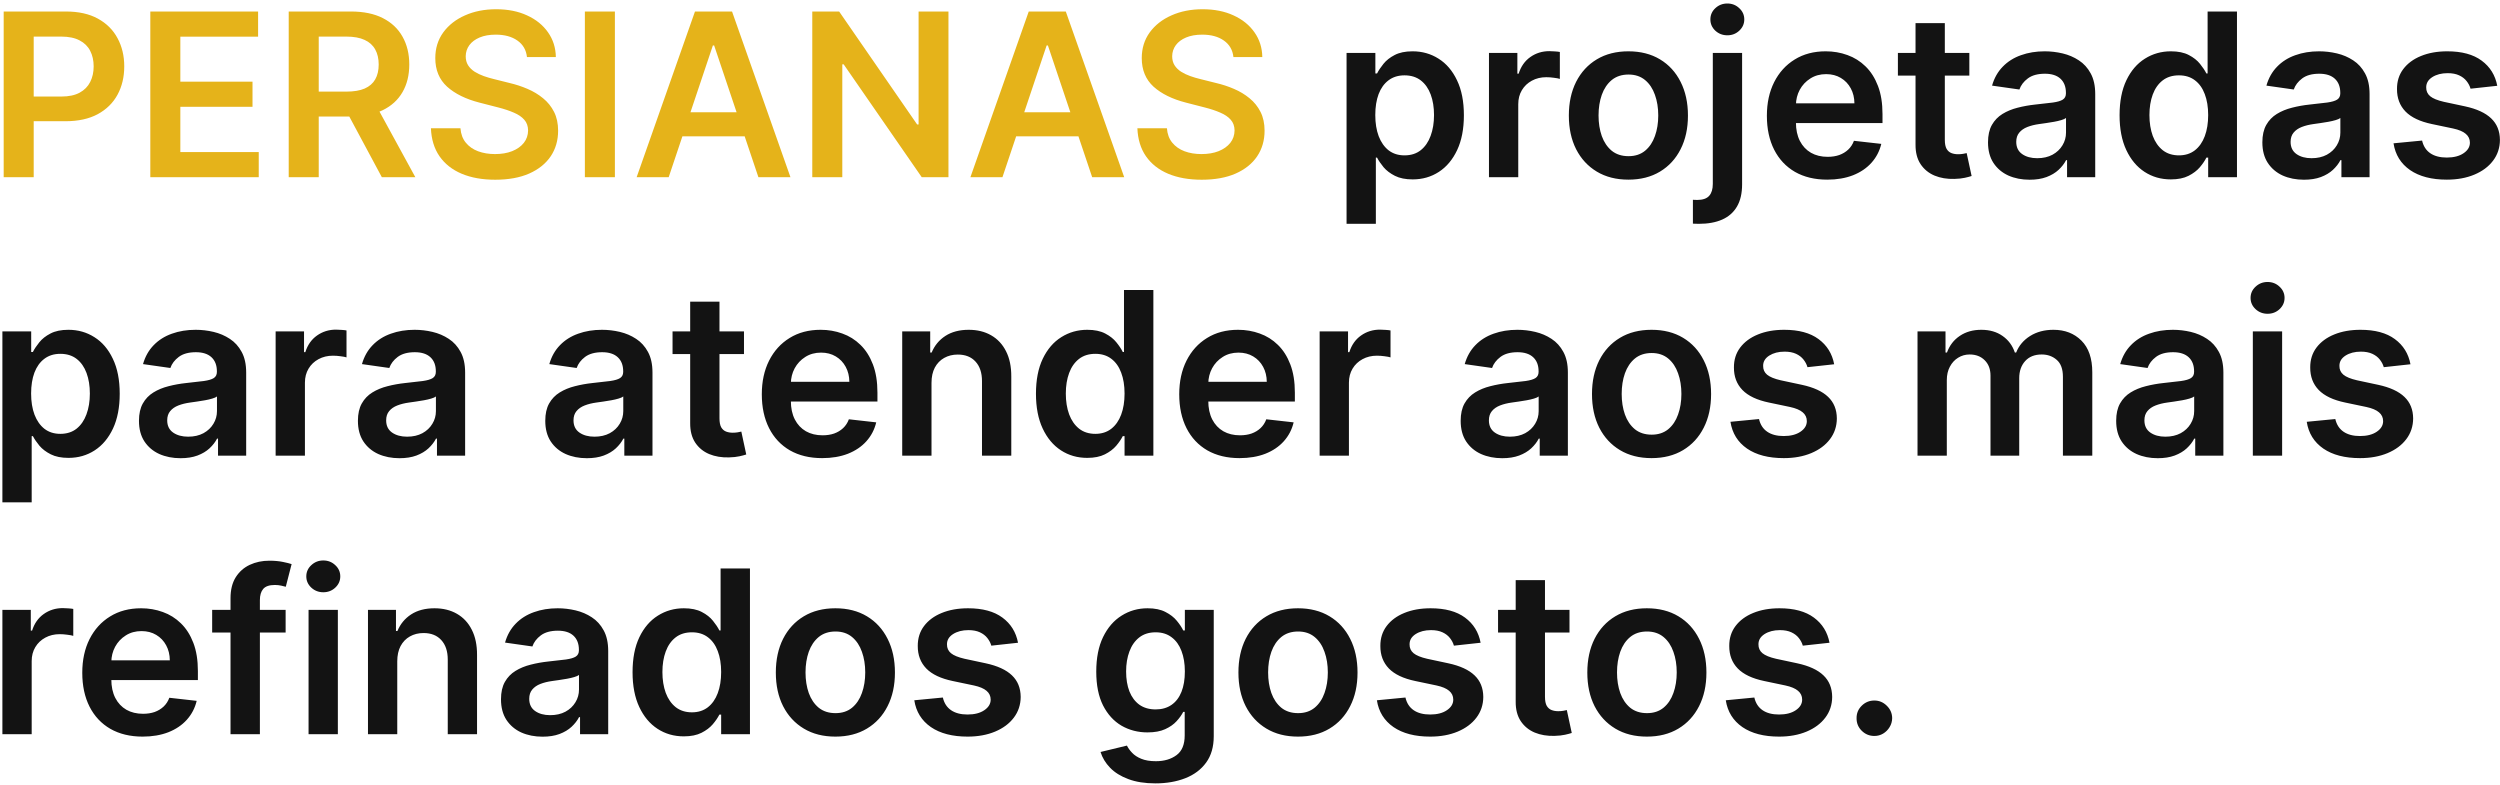
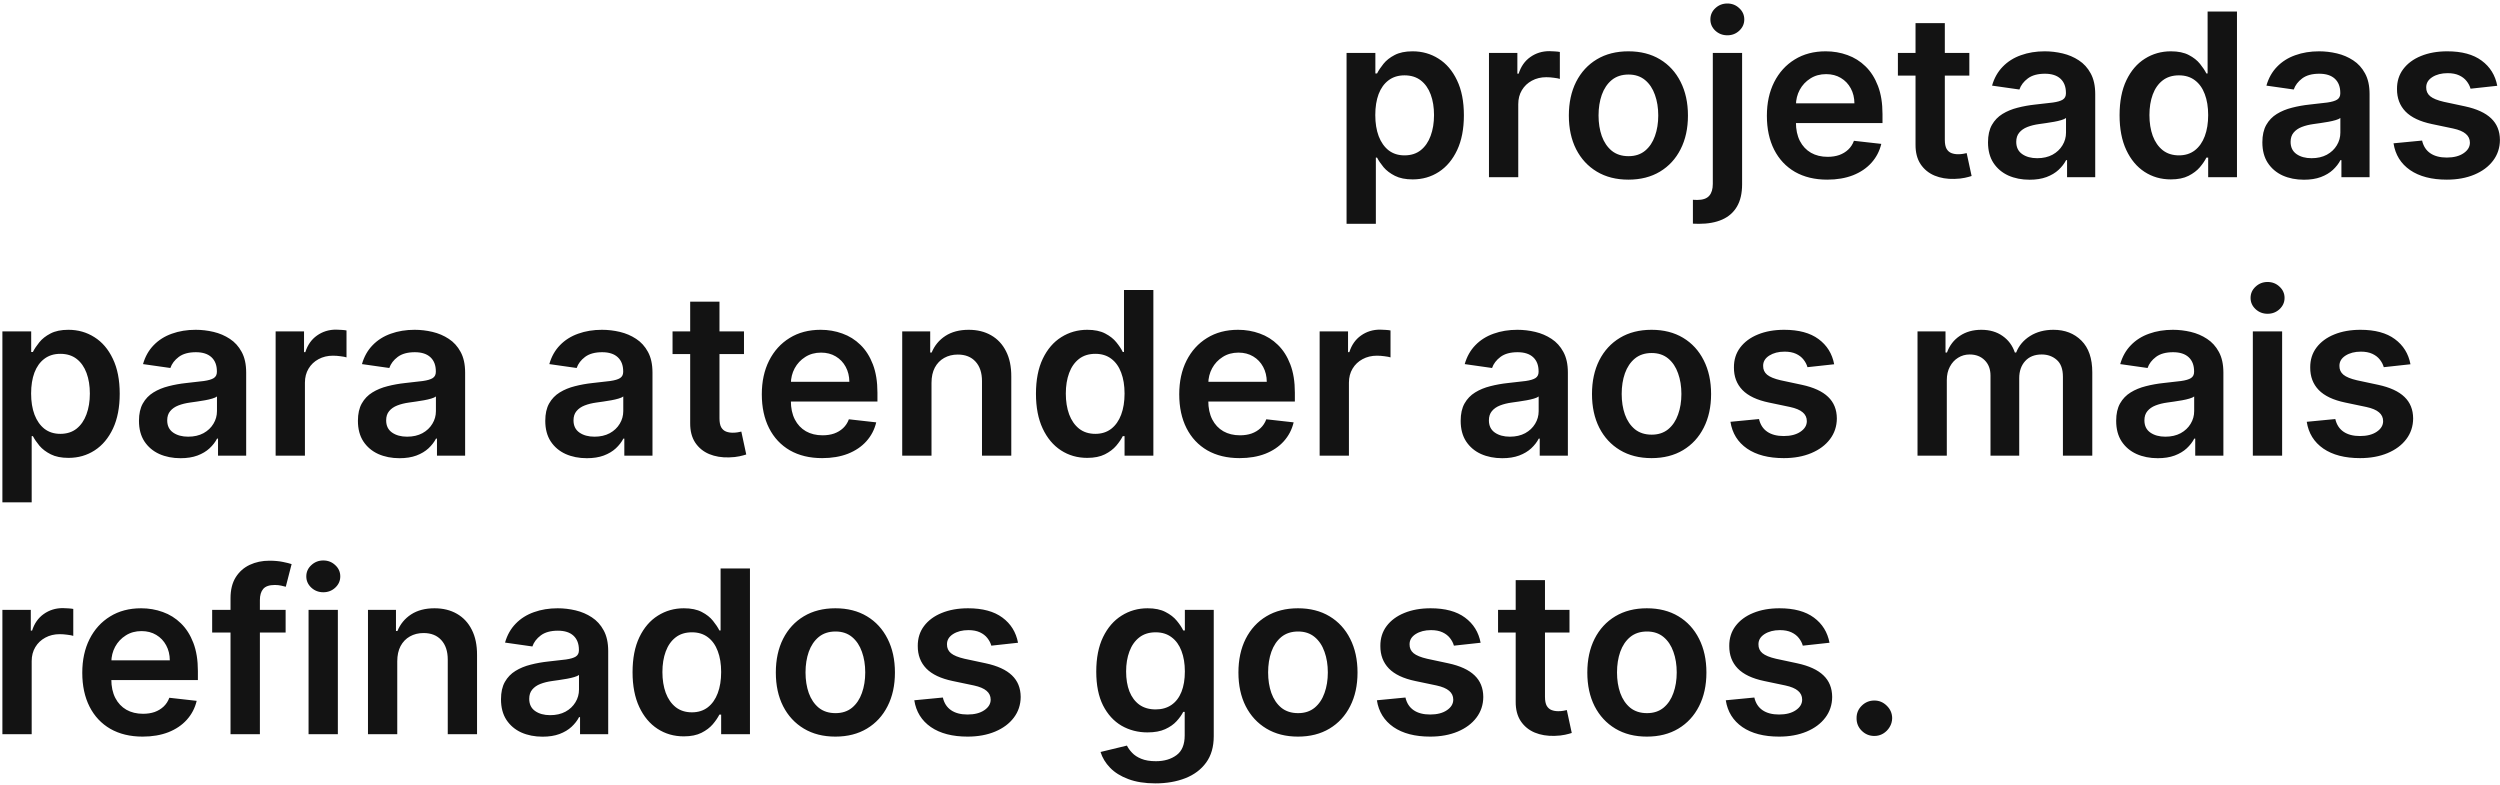
<svg xmlns="http://www.w3.org/2000/svg" width="395" height="124" viewBox="0 0 395 124" fill="none">
-   <path d="M0.582 28V1.818H10.401C12.412 1.818 14.099 2.193 15.463 2.943C16.835 3.693 17.871 4.724 18.57 6.037C19.277 7.341 19.631 8.824 19.631 10.486C19.631 12.165 19.277 13.656 18.57 14.96C17.862 16.264 16.818 17.291 15.438 18.041C14.057 18.783 12.357 19.153 10.337 19.153H3.83V15.254H9.697C10.874 15.254 11.837 15.05 12.587 14.641C13.337 14.232 13.891 13.669 14.249 12.953C14.615 12.237 14.798 11.415 14.798 10.486C14.798 9.557 14.615 8.739 14.249 8.031C13.891 7.324 13.332 6.774 12.574 6.382C11.824 5.982 10.857 5.781 9.672 5.781H5.325V28H0.582ZM23.75 28V1.818H40.779V5.794H28.493V12.902H39.897V16.878H28.493V24.024H40.881V28H23.75ZM45.617 28V1.818H55.436C57.447 1.818 59.135 2.168 60.498 2.866C61.87 3.565 62.906 4.545 63.605 5.807C64.312 7.06 64.666 8.521 64.666 10.192C64.666 11.871 64.308 13.328 63.592 14.564C62.885 15.791 61.841 16.741 60.46 17.415C59.079 18.079 57.383 18.412 55.372 18.412H48.379V14.474H54.733C55.909 14.474 56.872 14.312 57.622 13.989C58.372 13.656 58.926 13.175 59.284 12.544C59.65 11.905 59.834 11.121 59.834 10.192C59.834 9.263 59.65 8.47 59.284 7.814C58.917 7.149 58.359 6.646 57.609 6.305C56.859 5.956 55.892 5.781 54.707 5.781H50.36V28H45.617ZM59.143 16.136L65.625 28H60.332L53.966 16.136H59.143ZM83.26 9.016C83.141 7.899 82.638 7.03 81.752 6.408C80.874 5.786 79.732 5.474 78.326 5.474C77.337 5.474 76.489 5.624 75.782 5.922C75.074 6.22 74.533 6.625 74.158 7.136C73.783 7.648 73.591 8.232 73.583 8.888C73.583 9.433 73.706 9.906 73.954 10.307C74.209 10.707 74.554 11.048 74.989 11.329C75.424 11.602 75.905 11.832 76.434 12.02C76.962 12.207 77.495 12.365 78.032 12.493L80.486 13.107C81.475 13.337 82.425 13.648 83.337 14.04C84.257 14.432 85.08 14.926 85.804 15.523C86.537 16.119 87.117 16.84 87.543 17.683C87.969 18.527 88.182 19.516 88.182 20.649C88.182 22.183 87.79 23.534 87.006 24.702C86.222 25.861 85.088 26.768 83.606 27.425C82.131 28.072 80.346 28.396 78.249 28.396C76.212 28.396 74.444 28.081 72.944 27.45C71.452 26.82 70.284 25.899 69.441 24.689C68.606 23.479 68.154 22.004 68.086 20.266H72.752C72.82 21.178 73.101 21.936 73.596 22.541C74.09 23.146 74.733 23.598 75.526 23.896C76.327 24.195 77.222 24.344 78.211 24.344C79.242 24.344 80.145 24.19 80.921 23.884C81.705 23.568 82.319 23.134 82.762 22.579C83.205 22.017 83.431 21.361 83.439 20.611C83.431 19.929 83.231 19.366 82.838 18.923C82.446 18.472 81.897 18.097 81.189 17.798C80.49 17.491 79.672 17.219 78.735 16.98L75.756 16.213C73.6 15.659 71.895 14.82 70.642 13.695C69.398 12.561 68.776 11.057 68.776 9.182C68.776 7.639 69.194 6.288 70.029 5.129C70.873 3.97 72.019 3.071 73.468 2.432C74.916 1.784 76.557 1.46 78.39 1.46C80.248 1.46 81.875 1.784 83.273 2.432C84.679 3.071 85.783 3.962 86.584 5.104C87.385 6.237 87.799 7.541 87.824 9.016H83.26ZM97.153 1.818V28H92.41V1.818H97.153ZM105.652 28H100.589L109.806 1.818H115.662L124.892 28H119.829L112.836 7.188H112.632L105.652 28ZM105.818 17.734H119.625V21.544H105.818V17.734ZM149.856 1.818V28H145.637L133.3 10.166H133.083V28H128.34V1.818H132.585L144.908 19.665H145.138V1.818H149.856ZM158.386 28H153.324L162.541 1.818H168.396L177.626 28H172.564L165.571 7.188H165.366L158.386 28ZM158.552 17.734H172.359V21.544H158.552V17.734ZM194.881 9.016C194.762 7.899 194.259 7.03 193.373 6.408C192.495 5.786 191.353 5.474 189.947 5.474C188.958 5.474 188.11 5.624 187.403 5.922C186.695 6.22 186.154 6.625 185.779 7.136C185.404 7.648 185.212 8.232 185.204 8.888C185.204 9.433 185.327 9.906 185.575 10.307C185.83 10.707 186.175 11.048 186.61 11.329C187.045 11.602 187.526 11.832 188.055 12.02C188.583 12.207 189.116 12.365 189.653 12.493L192.107 13.107C193.096 13.337 194.046 13.648 194.958 14.04C195.879 14.432 196.701 14.926 197.425 15.523C198.158 16.119 198.738 16.84 199.164 17.683C199.59 18.527 199.803 19.516 199.803 20.649C199.803 22.183 199.411 23.534 198.627 24.702C197.843 25.861 196.71 26.768 195.227 27.425C193.752 28.072 191.967 28.396 189.87 28.396C187.833 28.396 186.065 28.081 184.565 27.45C183.073 26.82 181.906 25.899 181.062 24.689C180.227 23.479 179.775 22.004 179.707 20.266H184.373C184.441 21.178 184.722 21.936 185.217 22.541C185.711 23.146 186.354 23.598 187.147 23.896C187.948 24.195 188.843 24.344 189.832 24.344C190.863 24.344 191.766 24.19 192.542 23.884C193.326 23.568 193.94 23.134 194.383 22.579C194.826 22.017 195.052 21.361 195.06 20.611C195.052 19.929 194.852 19.366 194.46 18.923C194.067 18.472 193.518 18.097 192.81 17.798C192.112 17.491 191.293 17.219 190.356 16.98L187.377 16.213C185.221 15.659 183.516 14.82 182.263 13.695C181.019 12.561 180.397 11.057 180.397 9.182C180.397 7.639 180.815 6.288 181.65 5.129C182.494 3.97 183.64 3.071 185.089 2.432C186.538 1.784 188.178 1.46 190.011 1.46C191.869 1.46 193.496 1.784 194.894 2.432C196.3 3.071 197.404 3.962 198.205 5.104C199.006 6.237 199.42 7.541 199.445 9.016H194.881Z" fill="#E5B31A" />
  <path d="M212.757 35.364V8.364H217.308V11.611H217.576C217.815 11.133 218.152 10.626 218.586 10.089C219.021 9.544 219.609 9.08 220.35 8.696C221.092 8.304 222.038 8.108 223.189 8.108C224.706 8.108 226.074 8.496 227.292 9.271C228.52 10.038 229.491 11.176 230.207 12.685C230.931 14.185 231.294 16.026 231.294 18.207C231.294 20.364 230.94 22.196 230.233 23.704C229.525 25.213 228.562 26.364 227.343 27.156C226.125 27.949 224.744 28.345 223.201 28.345C222.076 28.345 221.143 28.158 220.402 27.783C219.66 27.408 219.064 26.956 218.612 26.428C218.169 25.891 217.824 25.384 217.576 24.906H217.385V35.364H212.757ZM217.295 18.182C217.295 19.452 217.474 20.564 217.832 21.518C218.199 22.473 218.723 23.219 219.404 23.756C220.095 24.284 220.93 24.548 221.91 24.548C222.933 24.548 223.789 24.276 224.48 23.73C225.17 23.176 225.69 22.422 226.039 21.467C226.397 20.504 226.576 19.409 226.576 18.182C226.576 16.963 226.402 15.881 226.052 14.935C225.703 13.989 225.183 13.247 224.493 12.71C223.802 12.173 222.941 11.905 221.91 11.905C220.922 11.905 220.082 12.165 219.392 12.685C218.701 13.204 218.177 13.933 217.819 14.871C217.47 15.808 217.295 16.912 217.295 18.182ZM235.257 28V8.364H239.744V11.636H239.949C240.306 10.503 240.92 9.629 241.789 9.016C242.667 8.393 243.669 8.082 244.794 8.082C245.049 8.082 245.335 8.095 245.65 8.121C245.974 8.138 246.243 8.168 246.456 8.21V12.467C246.26 12.399 245.949 12.339 245.522 12.288C245.105 12.229 244.7 12.199 244.308 12.199C243.464 12.199 242.706 12.382 242.032 12.749C241.368 13.107 240.843 13.605 240.46 14.244C240.076 14.883 239.885 15.621 239.885 16.456V28H235.257ZM257.287 28.384C255.369 28.384 253.707 27.962 252.301 27.118C250.895 26.274 249.804 25.094 249.028 23.577C248.261 22.06 247.878 20.287 247.878 18.259C247.878 16.23 248.261 14.453 249.028 12.928C249.804 11.402 250.895 10.217 252.301 9.374C253.707 8.53 255.369 8.108 257.287 8.108C259.205 8.108 260.866 8.53 262.273 9.374C263.679 10.217 264.766 11.402 265.533 12.928C266.308 14.453 266.696 16.23 266.696 18.259C266.696 20.287 266.308 22.06 265.533 23.577C264.766 25.094 263.679 26.274 262.273 27.118C260.866 27.962 259.205 28.384 257.287 28.384ZM257.312 24.676C258.352 24.676 259.222 24.391 259.92 23.82C260.619 23.24 261.139 22.465 261.48 21.493C261.83 20.521 262.004 19.439 262.004 18.246C262.004 17.044 261.83 15.957 261.48 14.986C261.139 14.006 260.619 13.226 259.92 12.646C259.222 12.067 258.352 11.777 257.312 11.777C256.247 11.777 255.361 12.067 254.653 12.646C253.955 13.226 253.43 14.006 253.081 14.986C252.74 15.957 252.57 17.044 252.57 18.246C252.57 19.439 252.74 20.521 253.081 21.493C253.43 22.465 253.955 23.24 254.653 23.82C255.361 24.391 256.247 24.676 257.312 24.676ZM270.624 8.364H275.252V29.125C275.252 30.54 274.983 31.707 274.446 32.628C273.909 33.548 273.134 34.234 272.12 34.686C271.105 35.138 269.874 35.364 268.425 35.364C268.255 35.364 268.097 35.359 267.952 35.351C267.807 35.351 267.65 35.347 267.479 35.338V31.567C267.607 31.575 267.722 31.579 267.824 31.579C267.926 31.588 268.033 31.592 268.144 31.592C269.03 31.592 269.665 31.375 270.049 30.94C270.432 30.514 270.624 29.888 270.624 29.061V8.364ZM272.925 5.577C272.184 5.577 271.549 5.334 271.02 4.848C270.5 4.354 270.24 3.761 270.24 3.071C270.24 2.372 270.5 1.78 271.02 1.294C271.549 0.8 272.184 0.553 272.925 0.553C273.658 0.553 274.284 0.8 274.804 1.294C275.333 1.78 275.597 2.372 275.597 3.071C275.597 3.761 275.333 4.354 274.804 4.848C274.284 5.334 273.658 5.577 272.925 5.577ZM288.704 28.384C286.735 28.384 285.035 27.974 283.603 27.156C282.18 26.329 281.085 25.162 280.317 23.653C279.55 22.136 279.167 20.351 279.167 18.297C279.167 16.277 279.55 14.504 280.317 12.979C281.093 11.445 282.175 10.251 283.565 9.399C284.954 8.538 286.586 8.108 288.461 8.108C289.671 8.108 290.813 8.304 291.887 8.696C292.969 9.08 293.924 9.676 294.751 10.486C295.586 11.296 296.242 12.327 296.719 13.579C297.197 14.824 297.435 16.307 297.435 18.028V19.447H281.34V16.328H292.999C292.991 15.442 292.799 14.653 292.424 13.963C292.049 13.264 291.525 12.714 290.852 12.314C290.187 11.913 289.411 11.713 288.525 11.713C287.579 11.713 286.748 11.943 286.032 12.403C285.316 12.855 284.758 13.452 284.357 14.193C283.965 14.926 283.765 15.732 283.756 16.609V19.332C283.756 20.474 283.965 21.454 284.383 22.273C284.8 23.082 285.384 23.704 286.134 24.139C286.884 24.565 287.762 24.778 288.768 24.778C289.441 24.778 290.05 24.685 290.596 24.497C291.141 24.301 291.614 24.016 292.015 23.641C292.415 23.266 292.718 22.801 292.923 22.247L297.244 22.733C296.971 23.875 296.451 24.872 295.684 25.724C294.925 26.568 293.954 27.224 292.769 27.693C291.585 28.153 290.229 28.384 288.704 28.384ZM311.156 8.364V11.943H299.868V8.364H311.156ZM302.654 3.659H307.282V22.094C307.282 22.716 307.376 23.193 307.564 23.526C307.76 23.849 308.015 24.071 308.331 24.19C308.646 24.31 308.995 24.369 309.379 24.369C309.669 24.369 309.933 24.348 310.172 24.305C310.419 24.263 310.606 24.224 310.734 24.19L311.514 27.808C311.267 27.893 310.913 27.987 310.453 28.09C310.001 28.192 309.447 28.251 308.791 28.268C307.632 28.303 306.588 28.128 305.659 27.744C304.73 27.352 303.993 26.747 303.447 25.929C302.91 25.111 302.646 24.088 302.654 22.861V3.659ZM320.677 28.396C319.433 28.396 318.312 28.175 317.315 27.732C316.326 27.28 315.542 26.615 314.962 25.737C314.391 24.859 314.106 23.777 314.106 22.49C314.106 21.382 314.31 20.466 314.719 19.741C315.129 19.017 315.687 18.438 316.394 18.003C317.102 17.568 317.898 17.24 318.785 17.018C319.68 16.788 320.604 16.622 321.559 16.52C322.71 16.401 323.643 16.294 324.359 16.2C325.075 16.098 325.594 15.945 325.918 15.74C326.251 15.527 326.417 15.199 326.417 14.756V14.679C326.417 13.716 326.131 12.97 325.56 12.442C324.989 11.913 324.167 11.649 323.093 11.649C321.96 11.649 321.06 11.896 320.396 12.391C319.739 12.885 319.296 13.469 319.066 14.142L314.745 13.528C315.086 12.335 315.648 11.338 316.433 10.537C317.217 9.727 318.175 9.122 319.309 8.722C320.442 8.312 321.695 8.108 323.067 8.108C324.013 8.108 324.955 8.219 325.893 8.44C326.83 8.662 327.687 9.028 328.462 9.54C329.238 10.043 329.86 10.729 330.329 11.598C330.806 12.467 331.045 13.554 331.045 14.858V28H326.596V25.303H326.442C326.161 25.848 325.765 26.359 325.254 26.837C324.751 27.305 324.116 27.685 323.349 27.974C322.59 28.256 321.7 28.396 320.677 28.396ZM321.879 24.996C322.808 24.996 323.613 24.812 324.295 24.446C324.977 24.071 325.501 23.577 325.867 22.963C326.242 22.349 326.43 21.68 326.43 20.956V18.642C326.285 18.761 326.038 18.872 325.688 18.974C325.347 19.077 324.964 19.166 324.538 19.243C324.112 19.32 323.69 19.388 323.272 19.447C322.854 19.507 322.492 19.558 322.185 19.601C321.495 19.695 320.877 19.848 320.332 20.061C319.786 20.274 319.356 20.572 319.04 20.956C318.725 21.331 318.567 21.817 318.567 22.413C318.567 23.266 318.879 23.909 319.501 24.344C320.123 24.778 320.915 24.996 321.879 24.996ZM342.985 28.345C341.442 28.345 340.062 27.949 338.843 27.156C337.624 26.364 336.661 25.213 335.954 23.704C335.246 22.196 334.893 20.364 334.893 18.207C334.893 16.026 335.251 14.185 335.967 12.685C336.691 11.176 337.667 10.038 338.894 9.271C340.121 8.496 341.489 8.108 342.998 8.108C344.148 8.108 345.094 8.304 345.836 8.696C346.577 9.08 347.165 9.544 347.6 10.089C348.035 10.626 348.371 11.133 348.61 11.611H348.802V1.818H353.442V28H348.891V24.906H348.61C348.371 25.384 348.026 25.891 347.575 26.428C347.123 26.956 346.526 27.408 345.785 27.783C345.043 28.158 344.11 28.345 342.985 28.345ZM344.276 24.548C345.256 24.548 346.092 24.284 346.782 23.756C347.472 23.219 347.996 22.473 348.354 21.518C348.712 20.564 348.891 19.452 348.891 18.182C348.891 16.912 348.712 15.808 348.354 14.871C348.005 13.933 347.485 13.204 346.795 12.685C346.113 12.165 345.273 11.905 344.276 11.905C343.245 11.905 342.384 12.173 341.694 12.71C341.004 13.247 340.484 13.989 340.134 14.935C339.785 15.881 339.61 16.963 339.61 18.182C339.61 19.409 339.785 20.504 340.134 21.467C340.492 22.422 341.016 23.176 341.707 23.73C342.406 24.276 343.262 24.548 344.276 24.548ZM364.025 28.396C362.78 28.396 361.659 28.175 360.662 27.732C359.674 27.28 358.89 26.615 358.31 25.737C357.739 24.859 357.453 23.777 357.453 22.49C357.453 21.382 357.658 20.466 358.067 19.741C358.476 19.017 359.034 18.438 359.742 18.003C360.449 17.568 361.246 17.24 362.132 17.018C363.027 16.788 363.952 16.622 364.907 16.52C366.057 16.401 366.99 16.294 367.706 16.2C368.422 16.098 368.942 15.945 369.266 15.74C369.598 15.527 369.765 15.199 369.765 14.756V14.679C369.765 13.716 369.479 12.97 368.908 12.442C368.337 11.913 367.515 11.649 366.441 11.649C365.307 11.649 364.408 11.896 363.743 12.391C363.087 12.885 362.644 13.469 362.414 14.142L358.093 13.528C358.434 12.335 358.996 11.338 359.78 10.537C360.564 9.727 361.523 9.122 362.657 8.722C363.79 8.312 365.043 8.108 366.415 8.108C367.361 8.108 368.303 8.219 369.24 8.44C370.178 8.662 371.034 9.028 371.81 9.54C372.586 10.043 373.208 10.729 373.676 11.598C374.154 12.467 374.392 13.554 374.392 14.858V28H369.944V25.303H369.79C369.509 25.848 369.113 26.359 368.601 26.837C368.098 27.305 367.463 27.685 366.696 27.974C365.938 28.256 365.047 28.396 364.025 28.396ZM365.226 24.996C366.155 24.996 366.961 24.812 367.642 24.446C368.324 24.071 368.848 23.577 369.215 22.963C369.59 22.349 369.777 21.68 369.777 20.956V18.642C369.632 18.761 369.385 18.872 369.036 18.974C368.695 19.077 368.311 19.166 367.885 19.243C367.459 19.32 367.037 19.388 366.62 19.447C366.202 19.507 365.84 19.558 365.533 19.601C364.843 19.695 364.225 19.848 363.679 20.061C363.134 20.274 362.703 20.572 362.388 20.956C362.073 21.331 361.915 21.817 361.915 22.413C361.915 23.266 362.226 23.909 362.848 24.344C363.471 24.778 364.263 24.996 365.226 24.996ZM394.566 13.554L390.347 14.014C390.228 13.588 390.019 13.188 389.721 12.812C389.431 12.438 389.039 12.135 388.544 11.905C388.05 11.675 387.445 11.56 386.729 11.56C385.766 11.56 384.956 11.768 384.3 12.186C383.652 12.604 383.333 13.145 383.341 13.81C383.333 14.381 383.542 14.845 383.968 15.203C384.402 15.561 385.118 15.855 386.115 16.085L389.465 16.801C391.323 17.202 392.703 17.837 393.607 18.706C394.519 19.575 394.979 20.713 394.988 22.119C394.979 23.355 394.617 24.446 393.901 25.392C393.194 26.329 392.209 27.062 390.948 27.591C389.686 28.119 388.238 28.384 386.601 28.384C384.198 28.384 382.263 27.881 380.797 26.875C379.331 25.861 378.458 24.45 378.176 22.643L382.689 22.209C382.894 23.095 383.328 23.764 383.993 24.216C384.658 24.668 385.523 24.893 386.588 24.893C387.688 24.893 388.57 24.668 389.235 24.216C389.908 23.764 390.245 23.206 390.245 22.541C390.245 21.979 390.027 21.514 389.593 21.148C389.167 20.781 388.502 20.5 387.598 20.304L384.249 19.601C382.365 19.209 380.972 18.548 380.069 17.619C379.165 16.682 378.718 15.497 378.726 14.065C378.718 12.855 379.046 11.807 379.711 10.921C380.384 10.026 381.317 9.335 382.51 8.849C383.712 8.355 385.097 8.108 386.665 8.108C388.966 8.108 390.777 8.598 392.098 9.578C393.428 10.558 394.25 11.883 394.566 13.554ZM0.378 79.364V52.364H4.929V55.611H5.197C5.436 55.133 5.773 54.626 6.207 54.09C6.642 53.544 7.23 53.08 7.972 52.696C8.713 52.304 9.659 52.108 10.81 52.108C12.327 52.108 13.695 52.496 14.913 53.271C16.141 54.038 17.112 55.176 17.828 56.685C18.553 58.185 18.915 60.026 18.915 62.207C18.915 64.364 18.561 66.196 17.854 67.704C17.146 69.213 16.183 70.364 14.964 71.156C13.746 71.949 12.365 72.345 10.822 72.345C9.697 72.345 8.764 72.158 8.023 71.783C7.281 71.408 6.685 70.956 6.233 70.428C5.79 69.891 5.445 69.383 5.197 68.906H5.006V79.364H0.378ZM4.916 62.182C4.916 63.452 5.095 64.564 5.453 65.519C5.82 66.473 6.344 67.219 7.026 67.756C7.716 68.284 8.551 68.548 9.531 68.548C10.554 68.548 11.411 68.276 12.101 67.73C12.791 67.176 13.311 66.422 13.661 65.467C14.018 64.504 14.197 63.409 14.197 62.182C14.197 60.963 14.023 59.881 13.673 58.935C13.324 57.989 12.804 57.247 12.114 56.71C11.423 56.173 10.562 55.905 9.531 55.905C8.543 55.905 7.703 56.165 7.013 56.685C6.322 57.205 5.798 57.933 5.44 58.871C5.091 59.808 4.916 60.912 4.916 62.182ZM28.528 72.396C27.284 72.396 26.163 72.175 25.166 71.731C24.178 71.28 23.393 70.615 22.814 69.737C22.243 68.859 21.957 67.777 21.957 66.49C21.957 65.382 22.162 64.466 22.571 63.742C22.98 63.017 23.538 62.438 24.246 62.003C24.953 61.568 25.75 61.24 26.636 61.019C27.531 60.788 28.456 60.622 29.41 60.52C30.561 60.401 31.494 60.294 32.21 60.2C32.926 60.098 33.446 59.945 33.77 59.74C34.102 59.527 34.269 59.199 34.269 58.756V58.679C34.269 57.716 33.983 56.97 33.412 56.442C32.841 55.913 32.019 55.649 30.945 55.649C29.811 55.649 28.912 55.896 28.247 56.391C27.591 56.885 27.148 57.469 26.918 58.142L22.597 57.528C22.938 56.335 23.5 55.338 24.284 54.537C25.068 53.727 26.027 53.122 27.16 52.722C28.294 52.312 29.547 52.108 30.919 52.108C31.865 52.108 32.807 52.219 33.744 52.44C34.682 52.662 35.538 53.028 36.314 53.54C37.09 54.043 37.712 54.729 38.18 55.598C38.658 56.467 38.896 57.554 38.896 58.858V72H34.447V69.303H34.294C34.013 69.848 33.617 70.359 33.105 70.837C32.602 71.305 31.967 71.685 31.2 71.974C30.442 72.256 29.551 72.396 28.528 72.396ZM29.73 68.996C30.659 68.996 31.465 68.812 32.146 68.446C32.828 68.071 33.352 67.577 33.719 66.963C34.094 66.349 34.281 65.68 34.281 64.956V62.642C34.136 62.761 33.889 62.872 33.54 62.974C33.199 63.077 32.815 63.166 32.389 63.243C31.963 63.32 31.541 63.388 31.124 63.447C30.706 63.507 30.344 63.558 30.037 63.601C29.347 63.695 28.729 63.848 28.183 64.061C27.638 64.274 27.207 64.572 26.892 64.956C26.577 65.331 26.419 65.817 26.419 66.413C26.419 67.266 26.73 67.909 27.352 68.344C27.974 68.778 28.767 68.996 29.73 68.996ZM43.55 72V52.364H48.037V55.636H48.242C48.599 54.503 49.213 53.629 50.082 53.016C50.96 52.394 51.962 52.082 53.087 52.082C53.342 52.082 53.628 52.095 53.943 52.121C54.267 52.138 54.535 52.168 54.749 52.21V56.467C54.553 56.399 54.242 56.34 53.815 56.288C53.398 56.229 52.993 56.199 52.601 56.199C51.757 56.199 50.999 56.382 50.325 56.749C49.66 57.106 49.136 57.605 48.753 58.244C48.369 58.883 48.178 59.621 48.178 60.456V72H43.55ZM63.122 72.396C61.878 72.396 60.757 72.175 59.76 71.731C58.771 71.28 57.987 70.615 57.408 69.737C56.837 68.859 56.551 67.777 56.551 66.49C56.551 65.382 56.756 64.466 57.165 63.742C57.574 63.017 58.132 62.438 58.84 62.003C59.547 61.568 60.344 61.24 61.23 61.019C62.125 60.788 63.05 60.622 64.004 60.52C65.155 60.401 66.088 60.294 66.804 60.2C67.52 60.098 68.04 59.945 68.364 59.74C68.696 59.527 68.862 59.199 68.862 58.756V58.679C68.862 57.716 68.577 56.97 68.006 56.442C67.435 55.913 66.612 55.649 65.538 55.649C64.405 55.649 63.506 55.896 62.841 56.391C62.185 56.885 61.742 57.469 61.511 58.142L57.19 57.528C57.531 56.335 58.094 55.338 58.878 54.537C59.662 53.727 60.621 53.122 61.754 52.722C62.888 52.312 64.141 52.108 65.513 52.108C66.459 52.108 67.401 52.219 68.338 52.44C69.276 52.662 70.132 53.028 70.908 53.54C71.683 54.043 72.305 54.729 72.774 55.598C73.251 56.467 73.49 57.554 73.49 58.858V72H69.041V69.303H68.888C68.606 69.848 68.21 70.359 67.699 70.837C67.196 71.305 66.561 71.685 65.794 71.974C65.035 72.256 64.145 72.396 63.122 72.396ZM64.324 68.996C65.253 68.996 66.058 68.812 66.74 68.446C67.422 68.071 67.946 67.577 68.312 66.963C68.688 66.349 68.875 65.68 68.875 64.956V62.642C68.73 62.761 68.483 62.872 68.133 62.974C67.793 63.077 67.409 63.166 66.983 63.243C66.557 63.32 66.135 63.388 65.717 63.447C65.3 63.507 64.938 63.558 64.631 63.601C63.94 63.695 63.322 63.848 62.777 64.061C62.231 64.274 61.801 64.572 61.486 64.956C61.17 65.331 61.013 65.817 61.013 66.413C61.013 67.266 61.324 67.909 61.946 68.344C62.568 68.778 63.361 68.996 64.324 68.996ZM92.724 72.396C91.479 72.396 90.359 72.175 89.362 71.731C88.373 71.28 87.589 70.615 87.009 69.737C86.438 68.859 86.153 67.777 86.153 66.49C86.153 65.382 86.357 64.466 86.766 63.742C87.175 63.017 87.734 62.438 88.441 62.003C89.148 61.568 89.945 61.24 90.832 61.019C91.727 60.788 92.651 60.622 93.606 60.52C94.756 60.401 95.69 60.294 96.406 60.2C97.121 60.098 97.641 59.945 97.965 59.74C98.298 59.527 98.464 59.199 98.464 58.756V58.679C98.464 57.716 98.178 56.97 97.607 56.442C97.036 55.913 96.214 55.649 95.14 55.649C94.006 55.649 93.107 55.896 92.442 56.391C91.786 56.885 91.343 57.469 91.113 58.142L86.792 57.528C87.133 56.335 87.695 55.338 88.479 54.537C89.263 53.727 90.222 53.122 91.356 52.722C92.489 52.312 93.742 52.108 95.114 52.108C96.06 52.108 97.002 52.219 97.94 52.44C98.877 52.662 99.734 53.028 100.509 53.54C101.285 54.043 101.907 54.729 102.376 55.598C102.853 56.467 103.092 57.554 103.092 58.858V72H98.643V69.303H98.489C98.208 69.848 97.812 70.359 97.3 70.837C96.798 71.305 96.163 71.685 95.396 71.974C94.637 72.256 93.746 72.396 92.724 72.396ZM93.925 68.996C94.854 68.996 95.66 68.812 96.342 68.446C97.023 68.071 97.548 67.577 97.914 66.963C98.289 66.349 98.477 65.68 98.477 64.956V62.642C98.332 62.761 98.085 62.872 97.735 62.974C97.394 63.077 97.011 63.166 96.585 63.243C96.158 63.32 95.737 63.388 95.319 63.447C94.901 63.507 94.539 63.558 94.232 63.601C93.542 63.695 92.924 63.848 92.379 64.061C91.833 64.274 91.403 64.572 91.087 64.956C90.772 65.331 90.614 65.817 90.614 66.413C90.614 67.266 90.925 67.909 91.548 68.344C92.17 68.778 92.962 68.996 93.925 68.996ZM117.55 52.364V55.943H106.262V52.364H117.55ZM109.049 47.659H113.677V66.094C113.677 66.716 113.771 67.193 113.958 67.526C114.154 67.849 114.41 68.071 114.725 68.19C115.04 68.31 115.39 68.369 115.773 68.369C116.063 68.369 116.327 68.348 116.566 68.305C116.813 68.263 117.001 68.224 117.129 68.19L117.908 71.808C117.661 71.894 117.308 71.987 116.847 72.09C116.396 72.192 115.842 72.251 115.185 72.269C114.026 72.303 112.982 72.128 112.053 71.744C111.124 71.352 110.387 70.747 109.842 69.929C109.305 69.111 109.04 68.088 109.049 66.861V47.659ZM129.903 72.383C127.934 72.383 126.234 71.974 124.802 71.156C123.379 70.329 122.284 69.162 121.517 67.653C120.75 66.136 120.366 64.351 120.366 62.297C120.366 60.277 120.75 58.504 121.517 56.979C122.292 55.445 123.375 54.251 124.764 53.399C126.153 52.538 127.785 52.108 129.66 52.108C130.87 52.108 132.012 52.304 133.086 52.696C134.169 53.08 135.123 53.676 135.95 54.486C136.785 55.295 137.441 56.327 137.919 57.58C138.396 58.824 138.635 60.307 138.635 62.028V63.447H122.539V60.328H134.199C134.19 59.442 133.998 58.653 133.623 57.963C133.248 57.264 132.724 56.715 132.051 56.314C131.386 55.913 130.61 55.713 129.724 55.713C128.778 55.713 127.947 55.943 127.231 56.403C126.515 56.855 125.957 57.452 125.556 58.193C125.164 58.926 124.964 59.731 124.956 60.609V63.332C124.956 64.474 125.164 65.454 125.582 66.273C126 67.082 126.583 67.704 127.333 68.139C128.083 68.565 128.961 68.778 129.967 68.778C130.64 68.778 131.25 68.685 131.795 68.497C132.341 68.301 132.814 68.016 133.214 67.641C133.615 67.266 133.917 66.801 134.122 66.247L138.443 66.733C138.17 67.875 137.65 68.872 136.883 69.724C136.125 70.568 135.153 71.224 133.968 71.693C132.784 72.153 131.429 72.383 129.903 72.383ZM147.178 60.494V72H142.55V52.364H146.973V55.7H147.203C147.655 54.601 148.375 53.727 149.364 53.08C150.361 52.432 151.592 52.108 153.058 52.108C154.413 52.108 155.594 52.398 156.599 52.977C157.614 53.557 158.398 54.396 158.952 55.496C159.514 56.595 159.791 57.929 159.783 59.497V72H155.155V60.213C155.155 58.901 154.814 57.874 154.132 57.132C153.459 56.391 152.526 56.02 151.332 56.02C150.523 56.02 149.803 56.199 149.172 56.557C148.55 56.906 148.06 57.413 147.702 58.078C147.352 58.743 147.178 59.548 147.178 60.494ZM171.774 72.345C170.232 72.345 168.851 71.949 167.632 71.156C166.413 70.364 165.45 69.213 164.743 67.704C164.036 66.196 163.682 64.364 163.682 62.207C163.682 60.026 164.04 58.185 164.756 56.685C165.48 55.176 166.456 54.038 167.683 53.271C168.911 52.496 170.278 52.108 171.787 52.108C172.938 52.108 173.884 52.304 174.625 52.696C175.366 53.08 175.955 53.544 176.389 54.09C176.824 54.626 177.161 55.133 177.399 55.611H177.591V45.818H182.232V72H177.68V68.906H177.399C177.161 69.383 176.815 69.891 176.364 70.428C175.912 70.956 175.315 71.408 174.574 71.783C173.832 72.158 172.899 72.345 171.774 72.345ZM173.065 68.548C174.045 68.548 174.881 68.284 175.571 67.756C176.261 67.219 176.786 66.473 177.143 65.519C177.501 64.564 177.68 63.452 177.68 62.182C177.68 60.912 177.501 59.808 177.143 58.871C176.794 57.933 176.274 57.205 175.584 56.685C174.902 56.165 174.063 55.905 173.065 55.905C172.034 55.905 171.173 56.173 170.483 56.71C169.793 57.247 169.273 57.989 168.923 58.935C168.574 59.881 168.399 60.963 168.399 62.182C168.399 63.409 168.574 64.504 168.923 65.467C169.281 66.422 169.805 67.176 170.496 67.73C171.195 68.276 172.051 68.548 173.065 68.548ZM195.856 72.383C193.887 72.383 192.187 71.974 190.755 71.156C189.332 70.329 188.237 69.162 187.47 67.653C186.703 66.136 186.319 64.351 186.319 62.297C186.319 60.277 186.703 58.504 187.47 56.979C188.245 55.445 189.328 54.251 190.717 53.399C192.106 52.538 193.738 52.108 195.613 52.108C196.824 52.108 197.966 52.304 199.039 52.696C200.122 53.08 201.076 53.676 201.903 54.486C202.738 55.295 203.395 56.327 203.872 57.58C204.349 58.824 204.588 60.307 204.588 62.028V63.447H188.493V60.328H200.152C200.143 59.442 199.951 58.653 199.576 57.963C199.201 57.264 198.677 56.715 198.004 56.314C197.339 55.913 196.564 55.713 195.677 55.713C194.731 55.713 193.9 55.943 193.184 56.403C192.468 56.855 191.91 57.452 191.51 58.193C191.118 58.926 190.917 59.731 190.909 60.609V63.332C190.909 64.474 191.118 65.454 191.535 66.273C191.953 67.082 192.537 67.704 193.287 68.139C194.037 68.565 194.914 68.778 195.92 68.778C196.593 68.778 197.203 68.685 197.748 68.497C198.294 68.301 198.767 68.016 199.167 67.641C199.568 67.266 199.87 66.801 200.075 66.247L204.396 66.733C204.123 67.875 203.603 68.872 202.836 69.724C202.078 70.568 201.106 71.224 199.922 71.693C198.737 72.153 197.382 72.383 195.856 72.383ZM208.503 72V52.364H212.99V55.636H213.195C213.553 54.503 214.166 53.629 215.036 53.016C215.913 52.394 216.915 52.082 218.04 52.082C218.295 52.082 218.581 52.095 218.896 52.121C219.22 52.138 219.489 52.168 219.702 52.21V56.467C219.506 56.399 219.195 56.34 218.768 56.288C218.351 56.229 217.946 56.199 217.554 56.199C216.71 56.199 215.952 56.382 215.278 56.749C214.614 57.106 214.089 57.605 213.706 58.244C213.322 58.883 213.131 59.621 213.131 60.456V72H208.503ZM237.357 72.396C236.112 72.396 234.991 72.175 233.994 71.731C233.006 71.28 232.222 70.615 231.642 69.737C231.071 68.859 230.786 67.777 230.786 66.49C230.786 65.382 230.99 64.466 231.399 63.742C231.808 63.017 232.366 62.438 233.074 62.003C233.781 61.568 234.578 61.24 235.464 61.019C236.359 60.788 237.284 60.622 238.239 60.52C239.389 60.401 240.322 60.294 241.038 60.2C241.754 60.098 242.274 59.945 242.598 59.74C242.93 59.527 243.097 59.199 243.097 58.756V58.679C243.097 57.716 242.811 56.97 242.24 56.442C241.669 55.913 240.847 55.649 239.773 55.649C238.639 55.649 237.74 55.896 237.075 56.391C236.419 56.885 235.976 57.469 235.746 58.142L231.425 57.528C231.766 56.335 232.328 55.338 233.112 54.537C233.896 53.727 234.855 53.122 235.989 52.722C237.122 52.312 238.375 52.108 239.747 52.108C240.693 52.108 241.635 52.219 242.572 52.44C243.51 52.662 244.366 53.028 245.142 53.54C245.918 54.043 246.54 54.729 247.009 55.598C247.486 56.467 247.724 57.554 247.724 58.858V72H243.276V69.303H243.122C242.841 69.848 242.445 70.359 241.933 70.837C241.43 71.305 240.795 71.685 240.028 71.974C239.27 72.256 238.379 72.396 237.357 72.396ZM238.558 68.996C239.487 68.996 240.293 68.812 240.974 68.446C241.656 68.071 242.18 67.577 242.547 66.963C242.922 66.349 243.109 65.68 243.109 64.956V62.642C242.964 62.761 242.717 62.872 242.368 62.974C242.027 63.077 241.643 63.166 241.217 63.243C240.791 63.32 240.369 63.388 239.952 63.447C239.534 63.507 239.172 63.558 238.865 63.601C238.175 63.695 237.557 63.848 237.011 64.061C236.466 64.274 236.036 64.572 235.72 64.956C235.405 65.331 235.247 65.817 235.247 66.413C235.247 67.266 235.558 67.909 236.18 68.344C236.803 68.778 237.595 68.996 238.558 68.996ZM260.943 72.383C259.026 72.383 257.364 71.962 255.957 71.118C254.551 70.274 253.46 69.094 252.685 67.577C251.918 66.06 251.534 64.287 251.534 62.258C251.534 60.23 251.918 58.453 252.685 56.928C253.46 55.402 254.551 54.217 255.957 53.374C257.364 52.53 259.026 52.108 260.943 52.108C262.861 52.108 264.523 52.53 265.929 53.374C267.335 54.217 268.422 55.402 269.189 56.928C269.964 58.453 270.352 60.23 270.352 62.258C270.352 64.287 269.964 66.06 269.189 67.577C268.422 69.094 267.335 70.274 265.929 71.118C264.523 71.962 262.861 72.383 260.943 72.383ZM260.969 68.676C262.009 68.676 262.878 68.391 263.577 67.82C264.276 67.24 264.795 66.465 265.136 65.493C265.486 64.521 265.661 63.439 265.661 62.246C265.661 61.044 265.486 59.957 265.136 58.986C264.795 58.006 264.276 57.226 263.577 56.646C262.878 56.067 262.009 55.777 260.969 55.777C259.903 55.777 259.017 56.067 258.31 56.646C257.611 57.226 257.087 58.006 256.737 58.986C256.396 59.957 256.226 61.044 256.226 62.246C256.226 63.439 256.396 64.521 256.737 65.493C257.087 66.465 257.611 67.24 258.31 67.82C259.017 68.391 259.903 68.676 260.969 68.676ZM289.8 57.554L285.581 58.014C285.462 57.588 285.253 57.188 284.955 56.812C284.665 56.438 284.273 56.135 283.779 55.905C283.284 55.675 282.679 55.56 281.963 55.56C281 55.56 280.191 55.769 279.534 56.186C278.887 56.604 278.567 57.145 278.576 57.81C278.567 58.381 278.776 58.845 279.202 59.203C279.637 59.561 280.353 59.855 281.35 60.085L284.699 60.801C286.557 61.202 287.938 61.837 288.841 62.706C289.753 63.575 290.213 64.713 290.222 66.119C290.213 67.355 289.851 68.446 289.135 69.392C288.428 70.329 287.444 71.062 286.182 71.591C284.921 72.119 283.472 72.383 281.836 72.383C279.432 72.383 277.498 71.881 276.032 70.875C274.566 69.861 273.692 68.45 273.411 66.644L277.924 66.209C278.128 67.095 278.563 67.764 279.228 68.216C279.892 68.668 280.757 68.894 281.823 68.894C282.922 68.894 283.804 68.668 284.469 68.216C285.142 67.764 285.479 67.206 285.479 66.541C285.479 65.979 285.262 65.514 284.827 65.148C284.401 64.781 283.736 64.5 282.833 64.304L279.483 63.601C277.6 63.209 276.206 62.548 275.303 61.619C274.4 60.682 273.952 59.497 273.961 58.065C273.952 56.855 274.28 55.807 274.945 54.92C275.618 54.026 276.551 53.335 277.745 52.849C278.946 52.355 280.331 52.108 281.9 52.108C284.201 52.108 286.012 52.598 287.333 53.578C288.662 54.558 289.485 55.883 289.8 57.554ZM302.968 72V52.364H307.391V55.7H307.621C308.03 54.575 308.708 53.697 309.654 53.067C310.6 52.428 311.729 52.108 313.042 52.108C314.371 52.108 315.492 52.432 316.404 53.08C317.324 53.719 317.972 54.592 318.347 55.7H318.551C318.986 54.609 319.719 53.74 320.75 53.092C321.79 52.436 323.022 52.108 324.445 52.108C326.252 52.108 327.726 52.679 328.868 53.821C330.01 54.963 330.581 56.629 330.581 58.82V72H325.941V59.535C325.941 58.317 325.617 57.426 324.969 56.864C324.321 56.293 323.529 56.007 322.591 56.007C321.475 56.007 320.601 56.356 319.971 57.055C319.348 57.746 319.037 58.645 319.037 59.753V72H314.499V59.344C314.499 58.33 314.192 57.52 313.578 56.915C312.973 56.31 312.181 56.007 311.201 56.007C310.536 56.007 309.931 56.178 309.385 56.519C308.84 56.851 308.405 57.324 308.081 57.938C307.757 58.543 307.596 59.25 307.596 60.06V72H302.968ZM340.927 72.396C339.683 72.396 338.562 72.175 337.565 71.731C336.576 71.28 335.792 70.615 335.212 69.737C334.641 68.859 334.356 67.777 334.356 66.49C334.356 65.382 334.56 64.466 334.969 63.742C335.379 63.017 335.937 62.438 336.644 62.003C337.352 61.568 338.148 61.24 339.035 61.019C339.93 60.788 340.854 60.622 341.809 60.52C342.96 60.401 343.893 60.294 344.609 60.2C345.325 60.098 345.844 59.945 346.168 59.74C346.501 59.527 346.667 59.199 346.667 58.756V58.679C346.667 57.716 346.381 56.97 345.81 56.442C345.239 55.913 344.417 55.649 343.343 55.649C342.21 55.649 341.31 55.896 340.646 56.391C339.989 56.885 339.546 57.469 339.316 58.142L334.995 57.528C335.336 56.335 335.898 55.338 336.683 54.537C337.467 53.727 338.425 53.122 339.559 52.722C340.692 52.312 341.945 52.108 343.317 52.108C344.263 52.108 345.205 52.219 346.143 52.44C347.08 52.662 347.937 53.028 348.712 53.54C349.488 54.043 350.11 54.729 350.579 55.598C351.056 56.467 351.295 57.554 351.295 58.858V72H346.846V69.303H346.692C346.411 69.848 346.015 70.359 345.504 70.837C345.001 71.305 344.366 71.685 343.599 71.974C342.84 72.256 341.95 72.396 340.927 72.396ZM342.129 68.996C343.058 68.996 343.863 68.812 344.545 68.446C345.227 68.071 345.751 67.577 346.117 66.963C346.492 66.349 346.68 65.68 346.68 64.956V62.642C346.535 62.761 346.288 62.872 345.938 62.974C345.597 63.077 345.214 63.166 344.788 63.243C344.362 63.32 343.94 63.388 343.522 63.447C343.104 63.507 342.742 63.558 342.435 63.601C341.745 63.695 341.127 63.848 340.582 64.061C340.036 64.274 339.606 64.572 339.29 64.956C338.975 65.331 338.817 65.817 338.817 66.413C338.817 67.266 339.129 67.909 339.751 68.344C340.373 68.778 341.165 68.996 342.129 68.996ZM355.948 72V52.364H360.576V72H355.948ZM358.275 49.577C357.542 49.577 356.911 49.334 356.383 48.848C355.854 48.354 355.59 47.761 355.59 47.071C355.59 46.372 355.854 45.78 356.383 45.294C356.911 44.8 357.542 44.553 358.275 44.553C359.016 44.553 359.647 44.8 360.167 45.294C360.695 45.78 360.96 46.372 360.96 47.071C360.96 47.761 360.695 48.354 360.167 48.848C359.647 49.334 359.016 49.577 358.275 49.577ZM380.855 57.554L376.636 58.014C376.517 57.588 376.308 57.188 376.01 56.812C375.72 56.438 375.328 56.135 374.833 55.905C374.339 55.675 373.734 55.56 373.018 55.56C372.055 55.56 371.245 55.769 370.589 56.186C369.941 56.604 369.622 57.145 369.63 57.81C369.622 58.381 369.831 58.845 370.257 59.203C370.691 59.561 371.407 59.855 372.404 60.085L375.754 60.801C377.612 61.202 378.993 61.837 379.896 62.706C380.808 63.575 381.268 64.713 381.277 66.119C381.268 67.355 380.906 68.446 380.19 69.392C379.483 70.329 378.498 71.062 377.237 71.591C375.975 72.119 374.527 72.383 372.89 72.383C370.487 72.383 368.552 71.881 367.086 70.875C365.62 69.861 364.747 68.45 364.466 66.644L368.978 66.209C369.183 67.095 369.618 67.764 370.282 68.216C370.947 68.668 371.812 68.894 372.877 68.894C373.977 68.894 374.859 68.668 375.524 68.216C376.197 67.764 376.534 67.206 376.534 66.541C376.534 65.979 376.316 65.514 375.882 65.148C375.456 64.781 374.791 64.5 373.887 64.304L370.538 63.601C368.654 63.209 367.261 62.548 366.358 61.619C365.454 60.682 365.007 59.497 365.015 58.065C365.007 56.855 365.335 55.807 366 54.92C366.673 54.026 367.606 53.335 368.799 52.849C370.001 52.355 371.386 52.108 372.954 52.108C375.255 52.108 377.066 52.598 378.387 53.578C379.717 54.558 380.539 55.883 380.855 57.554ZM0.378 116V96.364H4.865V99.636H5.07C5.428 98.503 6.041 97.629 6.911 97.016C7.788 96.394 8.79 96.082 9.915 96.082C10.171 96.082 10.456 96.095 10.771 96.121C11.095 96.138 11.364 96.168 11.577 96.21V100.467C11.381 100.399 11.07 100.339 10.643 100.288C10.226 100.229 9.821 100.199 9.429 100.199C8.585 100.199 7.827 100.382 7.153 100.749C6.489 101.107 5.964 101.605 5.581 102.244C5.197 102.884 5.006 103.621 5.006 104.456V116H0.378ZM22.536 116.384C20.567 116.384 18.867 115.974 17.435 115.156C16.012 114.33 14.916 113.162 14.149 111.653C13.383 110.136 12.999 108.351 12.999 106.297C12.999 104.277 13.383 102.504 14.149 100.979C14.925 99.445 16.008 98.251 17.397 97.399C18.786 96.538 20.418 96.108 22.293 96.108C23.503 96.108 24.645 96.304 25.719 96.696C26.802 97.079 27.756 97.676 28.583 98.486C29.418 99.296 30.074 100.327 30.552 101.58C31.029 102.824 31.267 104.307 31.267 106.028V107.447H15.172V104.328H26.831C26.823 103.442 26.631 102.653 26.256 101.963C25.881 101.264 25.357 100.714 24.684 100.314C24.019 99.913 23.243 99.713 22.357 99.713C21.411 99.713 20.58 99.943 19.864 100.403C19.148 100.855 18.59 101.452 18.189 102.193C17.797 102.926 17.597 103.732 17.588 104.609V107.332C17.588 108.474 17.797 109.455 18.215 110.273C18.633 111.082 19.216 111.705 19.966 112.139C20.716 112.565 21.594 112.778 22.6 112.778C23.273 112.778 23.883 112.685 24.428 112.497C24.973 112.301 25.446 112.016 25.847 111.641C26.247 111.266 26.55 110.801 26.755 110.247L31.076 110.733C30.803 111.875 30.283 112.872 29.516 113.724C28.758 114.568 27.786 115.224 26.601 115.693C25.416 116.153 24.061 116.384 22.536 116.384ZM45.129 96.364V99.943H33.521V96.364H45.129ZM36.423 116V94.51C36.423 93.189 36.695 92.09 37.241 91.212C37.795 90.334 38.536 89.678 39.465 89.243C40.394 88.808 41.425 88.591 42.559 88.591C43.36 88.591 44.072 88.655 44.694 88.783C45.316 88.91 45.776 89.026 46.075 89.128L45.154 92.707C44.958 92.648 44.711 92.588 44.413 92.528C44.114 92.46 43.782 92.426 43.416 92.426C42.555 92.426 41.945 92.635 41.587 93.053C41.238 93.462 41.063 94.05 41.063 94.817V116H36.423ZM48.753 116V96.364H53.381V116H48.753ZM51.08 93.577C50.347 93.577 49.716 93.334 49.188 92.848C48.659 92.354 48.395 91.761 48.395 91.071C48.395 90.372 48.659 89.78 49.188 89.294C49.716 88.8 50.347 88.553 51.08 88.553C51.821 88.553 52.452 88.8 52.972 89.294C53.5 89.78 53.764 90.372 53.764 91.071C53.764 91.761 53.5 92.354 52.972 92.848C52.452 93.334 51.821 93.577 51.08 93.577ZM62.767 104.494V116H58.14V96.364H62.563V99.7H62.793C63.245 98.601 63.965 97.727 64.954 97.079C65.951 96.432 67.182 96.108 68.648 96.108C70.003 96.108 71.184 96.398 72.189 96.977C73.204 97.557 73.988 98.396 74.541 99.496C75.104 100.595 75.381 101.929 75.373 103.497V116H70.745V104.213C70.745 102.901 70.404 101.874 69.722 101.132C69.049 100.391 68.115 100.02 66.922 100.02C66.113 100.02 65.392 100.199 64.762 100.557C64.14 100.906 63.65 101.413 63.291 102.078C62.942 102.743 62.767 103.548 62.767 104.494ZM85.728 116.396C84.483 116.396 83.363 116.175 82.365 115.732C81.377 115.28 80.593 114.615 80.013 113.737C79.442 112.859 79.157 111.777 79.157 110.49C79.157 109.382 79.361 108.466 79.77 107.741C80.179 107.017 80.738 106.438 81.445 106.003C82.152 105.568 82.949 105.24 83.836 105.018C84.731 104.788 85.655 104.622 86.61 104.52C87.76 104.401 88.694 104.294 89.409 104.2C90.125 104.098 90.645 103.945 90.969 103.74C91.302 103.527 91.468 103.199 91.468 102.756V102.679C91.468 101.716 91.182 100.97 90.611 100.442C90.04 99.913 89.218 99.649 88.144 99.649C87.01 99.649 86.111 99.896 85.446 100.391C84.79 100.885 84.347 101.469 84.117 102.142L79.796 101.528C80.137 100.335 80.699 99.338 81.483 98.537C82.267 97.727 83.226 97.122 84.36 96.722C85.493 96.312 86.746 96.108 88.118 96.108C89.064 96.108 90.006 96.219 90.944 96.44C91.881 96.662 92.738 97.028 93.513 97.54C94.289 98.043 94.911 98.729 95.38 99.598C95.857 100.467 96.096 101.554 96.096 102.858V116H91.647V113.303H91.493C91.212 113.848 90.816 114.359 90.304 114.837C89.802 115.305 89.166 115.685 88.4 115.974C87.641 116.256 86.75 116.396 85.728 116.396ZM86.929 112.996C87.858 112.996 88.664 112.812 89.346 112.446C90.027 112.071 90.552 111.577 90.918 110.963C91.293 110.349 91.481 109.68 91.481 108.956V106.642C91.336 106.761 91.088 106.872 90.739 106.974C90.398 107.077 90.015 107.166 89.588 107.243C89.162 107.32 88.74 107.388 88.323 107.447C87.905 107.507 87.543 107.558 87.236 107.601C86.546 107.695 85.928 107.848 85.382 108.061C84.837 108.274 84.407 108.572 84.091 108.956C83.776 109.331 83.618 109.817 83.618 110.413C83.618 111.266 83.929 111.909 84.552 112.344C85.174 112.778 85.966 112.996 86.929 112.996ZM108.036 116.345C106.493 116.345 105.113 115.949 103.894 115.156C102.675 114.364 101.712 113.213 101.005 111.705C100.297 110.196 99.944 108.364 99.944 106.207C99.944 104.026 100.301 102.185 101.017 100.685C101.742 99.176 102.718 98.038 103.945 97.271C105.172 96.496 106.54 96.108 108.049 96.108C109.199 96.108 110.145 96.304 110.887 96.696C111.628 97.079 112.216 97.544 112.651 98.09C113.086 98.626 113.422 99.133 113.661 99.611H113.853V89.818H118.493V116H113.942V112.906H113.661C113.422 113.384 113.077 113.891 112.625 114.428C112.174 114.956 111.577 115.408 110.836 115.783C110.094 116.158 109.161 116.345 108.036 116.345ZM109.327 112.548C110.307 112.548 111.142 112.284 111.833 111.756C112.523 111.219 113.047 110.473 113.405 109.518C113.763 108.564 113.942 107.452 113.942 106.182C113.942 104.912 113.763 103.808 113.405 102.871C113.056 101.933 112.536 101.205 111.846 100.685C111.164 100.165 110.324 99.905 109.327 99.905C108.296 99.905 107.435 100.173 106.745 100.71C106.054 101.247 105.534 101.989 105.185 102.935C104.836 103.881 104.661 104.963 104.661 106.182C104.661 107.409 104.836 108.504 105.185 109.467C105.543 110.422 106.067 111.176 106.757 111.73C107.456 112.276 108.313 112.548 109.327 112.548ZM131.99 116.384C130.072 116.384 128.411 115.962 127.004 115.118C125.598 114.274 124.507 113.094 123.732 111.577C122.964 110.06 122.581 108.287 122.581 106.259C122.581 104.23 122.964 102.453 123.732 100.928C124.507 99.402 125.598 98.217 127.004 97.374C128.411 96.53 130.072 96.108 131.99 96.108C133.908 96.108 135.57 96.53 136.976 97.374C138.382 98.217 139.469 99.402 140.236 100.928C141.011 102.453 141.399 104.23 141.399 106.259C141.399 108.287 141.011 110.06 140.236 111.577C139.469 113.094 138.382 114.274 136.976 115.118C135.57 115.962 133.908 116.384 131.99 116.384ZM132.016 112.676C133.055 112.676 133.925 112.391 134.624 111.82C135.322 111.24 135.842 110.464 136.183 109.493C136.533 108.521 136.707 107.439 136.707 106.246C136.707 105.044 136.533 103.957 136.183 102.986C135.842 102.006 135.322 101.226 134.624 100.646C133.925 100.067 133.055 99.777 132.016 99.777C130.95 99.777 130.064 100.067 129.357 100.646C128.658 101.226 128.134 102.006 127.784 102.986C127.443 103.957 127.273 105.044 127.273 106.246C127.273 107.439 127.443 108.521 127.784 109.493C128.134 110.464 128.658 111.24 129.357 111.82C130.064 112.391 130.95 112.676 132.016 112.676ZM160.847 101.554L156.628 102.014C156.509 101.588 156.3 101.188 156.002 100.812C155.712 100.438 155.32 100.135 154.826 99.905C154.331 99.675 153.726 99.56 153.01 99.56C152.047 99.56 151.238 99.769 150.581 100.186C149.934 100.604 149.614 101.145 149.623 101.81C149.614 102.381 149.823 102.845 150.249 103.203C150.684 103.561 151.4 103.855 152.397 104.085L155.746 104.801C157.604 105.202 158.985 105.837 159.888 106.706C160.8 107.575 161.26 108.713 161.269 110.119C161.26 111.355 160.898 112.446 160.182 113.392C159.475 114.33 158.49 115.062 157.229 115.591C155.968 116.119 154.519 116.384 152.882 116.384C150.479 116.384 148.544 115.881 147.078 114.875C145.613 113.861 144.739 112.45 144.458 110.643L148.971 110.209C149.175 111.095 149.61 111.764 150.275 112.216C150.939 112.668 151.804 112.893 152.87 112.893C153.969 112.893 154.851 112.668 155.516 112.216C156.189 111.764 156.526 111.206 156.526 110.541C156.526 109.979 156.309 109.514 155.874 109.148C155.448 108.781 154.783 108.5 153.88 108.304L150.53 107.601C148.647 107.209 147.253 106.548 146.35 105.619C145.446 104.682 144.999 103.497 145.007 102.065C144.999 100.855 145.327 99.807 145.992 98.921C146.665 98.026 147.598 97.335 148.792 96.849C149.993 96.355 151.378 96.108 152.946 96.108C155.248 96.108 157.059 96.598 158.38 97.578C159.709 98.558 160.532 99.883 160.847 101.554ZM182.554 123.773C180.892 123.773 179.465 123.547 178.272 123.095C177.078 122.652 176.12 122.055 175.395 121.305C174.671 120.555 174.168 119.724 173.887 118.812L178.054 117.803C178.242 118.186 178.515 118.565 178.873 118.94C179.23 119.324 179.712 119.639 180.317 119.886C180.931 120.142 181.702 120.27 182.631 120.27C183.944 120.27 185.03 119.95 185.891 119.311C186.752 118.68 187.182 117.641 187.182 116.192V112.472H186.952C186.713 112.949 186.364 113.439 185.904 113.942C185.452 114.445 184.851 114.866 184.101 115.207C183.36 115.548 182.426 115.719 181.301 115.719C179.793 115.719 178.425 115.365 177.198 114.658C175.979 113.942 175.007 112.876 174.283 111.462C173.567 110.038 173.209 108.257 173.209 106.118C173.209 103.962 173.567 102.142 174.283 100.659C175.007 99.168 175.983 98.038 177.211 97.271C178.438 96.496 179.806 96.108 181.314 96.108C182.465 96.108 183.411 96.304 184.152 96.696C184.902 97.079 185.499 97.544 185.942 98.09C186.385 98.626 186.722 99.133 186.952 99.611H187.208V96.364H191.772V116.32C191.772 117.999 191.371 119.388 190.57 120.487C189.769 121.587 188.674 122.409 187.284 122.955C185.895 123.5 184.319 123.773 182.554 123.773ZM182.593 112.088C183.573 112.088 184.408 111.849 185.098 111.372C185.789 110.895 186.313 110.209 186.671 109.314C187.029 108.419 187.208 107.345 187.208 106.092C187.208 104.857 187.029 103.774 186.671 102.845C186.321 101.916 185.801 101.196 185.111 100.685C184.429 100.165 183.59 99.905 182.593 99.905C181.561 99.905 180.701 100.173 180.01 100.71C179.32 101.247 178.8 101.984 178.451 102.922C178.101 103.851 177.926 104.908 177.926 106.092C177.926 107.294 178.101 108.347 178.451 109.25C178.809 110.145 179.333 110.844 180.023 111.347C180.722 111.841 181.578 112.088 182.593 112.088ZM205.08 116.384C203.162 116.384 201.5 115.962 200.094 115.118C198.688 114.274 197.597 113.094 196.821 111.577C196.054 110.06 195.671 108.287 195.671 106.259C195.671 104.23 196.054 102.453 196.821 100.928C197.597 99.402 198.688 98.217 200.094 97.374C201.5 96.53 203.162 96.108 205.08 96.108C206.998 96.108 208.659 96.53 210.066 97.374C211.472 98.217 212.559 99.402 213.326 100.928C214.101 102.453 214.489 104.23 214.489 106.259C214.489 108.287 214.101 110.06 213.326 111.577C212.559 113.094 211.472 114.274 210.066 115.118C208.659 115.962 206.998 116.384 205.08 116.384ZM205.105 112.676C206.145 112.676 207.015 112.391 207.713 111.82C208.412 111.24 208.932 110.464 209.273 109.493C209.623 108.521 209.797 107.439 209.797 106.246C209.797 105.044 209.623 103.957 209.273 102.986C208.932 102.006 208.412 101.226 207.713 100.646C207.015 100.067 206.145 99.777 205.105 99.777C204.04 99.777 203.154 100.067 202.446 100.646C201.748 101.226 201.223 102.006 200.874 102.986C200.533 103.957 200.363 105.044 200.363 106.246C200.363 107.439 200.533 108.521 200.874 109.493C201.223 110.464 201.748 111.24 202.446 111.82C203.154 112.391 204.04 112.676 205.105 112.676ZM233.937 101.554L229.718 102.014C229.599 101.588 229.39 101.188 229.092 100.812C228.802 100.438 228.41 100.135 227.915 99.905C227.421 99.675 226.816 99.56 226.1 99.56C225.137 99.56 224.327 99.769 223.671 100.186C223.023 100.604 222.704 101.145 222.712 101.81C222.704 102.381 222.913 102.845 223.339 103.203C223.773 103.561 224.489 103.855 225.487 104.085L228.836 104.801C230.694 105.202 232.075 105.837 232.978 106.706C233.89 107.575 234.35 108.713 234.359 110.119C234.35 111.355 233.988 112.446 233.272 113.392C232.565 114.33 231.58 115.062 230.319 115.591C229.058 116.119 227.609 116.384 225.972 116.384C223.569 116.384 221.634 115.881 220.168 114.875C218.702 113.861 217.829 112.45 217.548 110.643L222.06 110.209C222.265 111.095 222.7 111.764 223.364 112.216C224.029 112.668 224.894 112.893 225.96 112.893C227.059 112.893 227.941 112.668 228.606 112.216C229.279 111.764 229.616 111.206 229.616 110.541C229.616 109.979 229.398 109.514 228.964 109.148C228.538 108.781 227.873 108.5 226.969 108.304L223.62 107.601C221.737 107.209 220.343 106.548 219.44 105.619C218.536 104.682 218.089 103.497 218.097 102.065C218.089 100.855 218.417 99.807 219.082 98.921C219.755 98.026 220.688 97.335 221.881 96.849C223.083 96.355 224.468 96.108 226.036 96.108C228.337 96.108 230.148 96.598 231.469 97.578C232.799 98.558 233.621 99.883 233.937 101.554ZM247.98 96.364V99.943H236.692V96.364H247.98ZM239.479 91.659H244.107V110.094C244.107 110.716 244.2 111.193 244.388 111.526C244.584 111.849 244.839 112.071 245.155 112.19C245.47 112.31 245.82 112.369 246.203 112.369C246.493 112.369 246.757 112.348 246.996 112.305C247.243 112.263 247.43 112.224 247.558 112.19L248.338 115.808C248.091 115.893 247.737 115.987 247.277 116.089C246.825 116.192 246.271 116.251 245.615 116.268C244.456 116.303 243.412 116.128 242.483 115.744C241.554 115.352 240.817 114.747 240.271 113.929C239.734 113.111 239.47 112.088 239.479 110.861V91.659ZM260.205 116.384C258.287 116.384 256.625 115.962 255.219 115.118C253.813 114.274 252.722 113.094 251.946 111.577C251.179 110.06 250.796 108.287 250.796 106.259C250.796 104.23 251.179 102.453 251.946 100.928C252.722 99.402 253.813 98.217 255.219 97.374C256.625 96.53 258.287 96.108 260.205 96.108C262.123 96.108 263.784 96.53 265.191 97.374C266.597 98.217 267.684 99.402 268.451 100.928C269.226 102.453 269.614 104.23 269.614 106.259C269.614 108.287 269.226 110.06 268.451 111.577C267.684 113.094 266.597 114.274 265.191 115.118C263.784 115.962 262.123 116.384 260.205 116.384ZM260.23 112.676C261.27 112.676 262.14 112.391 262.838 111.82C263.537 111.24 264.057 110.464 264.398 109.493C264.748 108.521 264.922 107.439 264.922 106.246C264.922 105.044 264.748 103.957 264.398 102.986C264.057 102.006 263.537 101.226 262.838 100.646C262.14 100.067 261.27 99.777 260.23 99.777C259.165 99.777 258.279 100.067 257.571 100.646C256.873 101.226 256.348 102.006 255.999 102.986C255.658 103.957 255.488 105.044 255.488 106.246C255.488 107.439 255.658 108.521 255.999 109.493C256.348 110.464 256.873 111.24 257.571 111.82C258.279 112.391 259.165 112.676 260.23 112.676ZM289.062 101.554L284.843 102.014C284.724 101.588 284.515 101.188 284.217 100.812C283.927 100.438 283.535 100.135 283.04 99.905C282.546 99.675 281.941 99.56 281.225 99.56C280.262 99.56 279.452 99.769 278.796 100.186C278.148 100.604 277.829 101.145 277.837 101.81C277.829 102.381 278.038 102.845 278.464 103.203C278.898 103.561 279.614 103.855 280.612 104.085L283.961 104.801C285.819 105.202 287.2 105.837 288.103 106.706C289.015 107.575 289.475 108.713 289.484 110.119C289.475 111.355 289.113 112.446 288.397 113.392C287.69 114.33 286.705 115.062 285.444 115.591C284.183 116.119 282.734 116.384 281.097 116.384C278.694 116.384 276.759 115.881 275.293 114.875C273.827 113.861 272.954 112.45 272.673 110.643L277.185 110.209C277.39 111.095 277.825 111.764 278.489 112.216C279.154 112.668 280.019 112.893 281.085 112.893C282.184 112.893 283.066 112.668 283.731 112.216C284.404 111.764 284.741 111.206 284.741 110.541C284.741 109.979 284.523 109.514 284.089 109.148C283.663 108.781 282.998 108.5 282.094 108.304L278.745 107.601C276.862 107.209 275.468 106.548 274.565 105.619C273.661 104.682 273.214 103.497 273.222 102.065C273.214 100.855 273.542 99.807 274.207 98.921C274.88 98.026 275.813 97.335 277.006 96.849C278.208 96.355 279.593 96.108 281.161 96.108C283.462 96.108 285.273 96.598 286.594 97.578C287.924 98.558 288.746 99.883 289.062 101.554ZM296.151 116.281C295.375 116.281 294.71 116.009 294.156 115.463C293.602 114.918 293.33 114.253 293.338 113.469C293.33 112.702 293.602 112.045 294.156 111.5C294.71 110.955 295.375 110.682 296.151 110.682C296.901 110.682 297.553 110.955 298.107 111.5C298.669 112.045 298.955 112.702 298.963 113.469C298.955 113.989 298.818 114.462 298.554 114.888C298.298 115.314 297.957 115.655 297.531 115.911C297.114 116.158 296.653 116.281 296.151 116.281Z" fill="#131313" />
</svg>